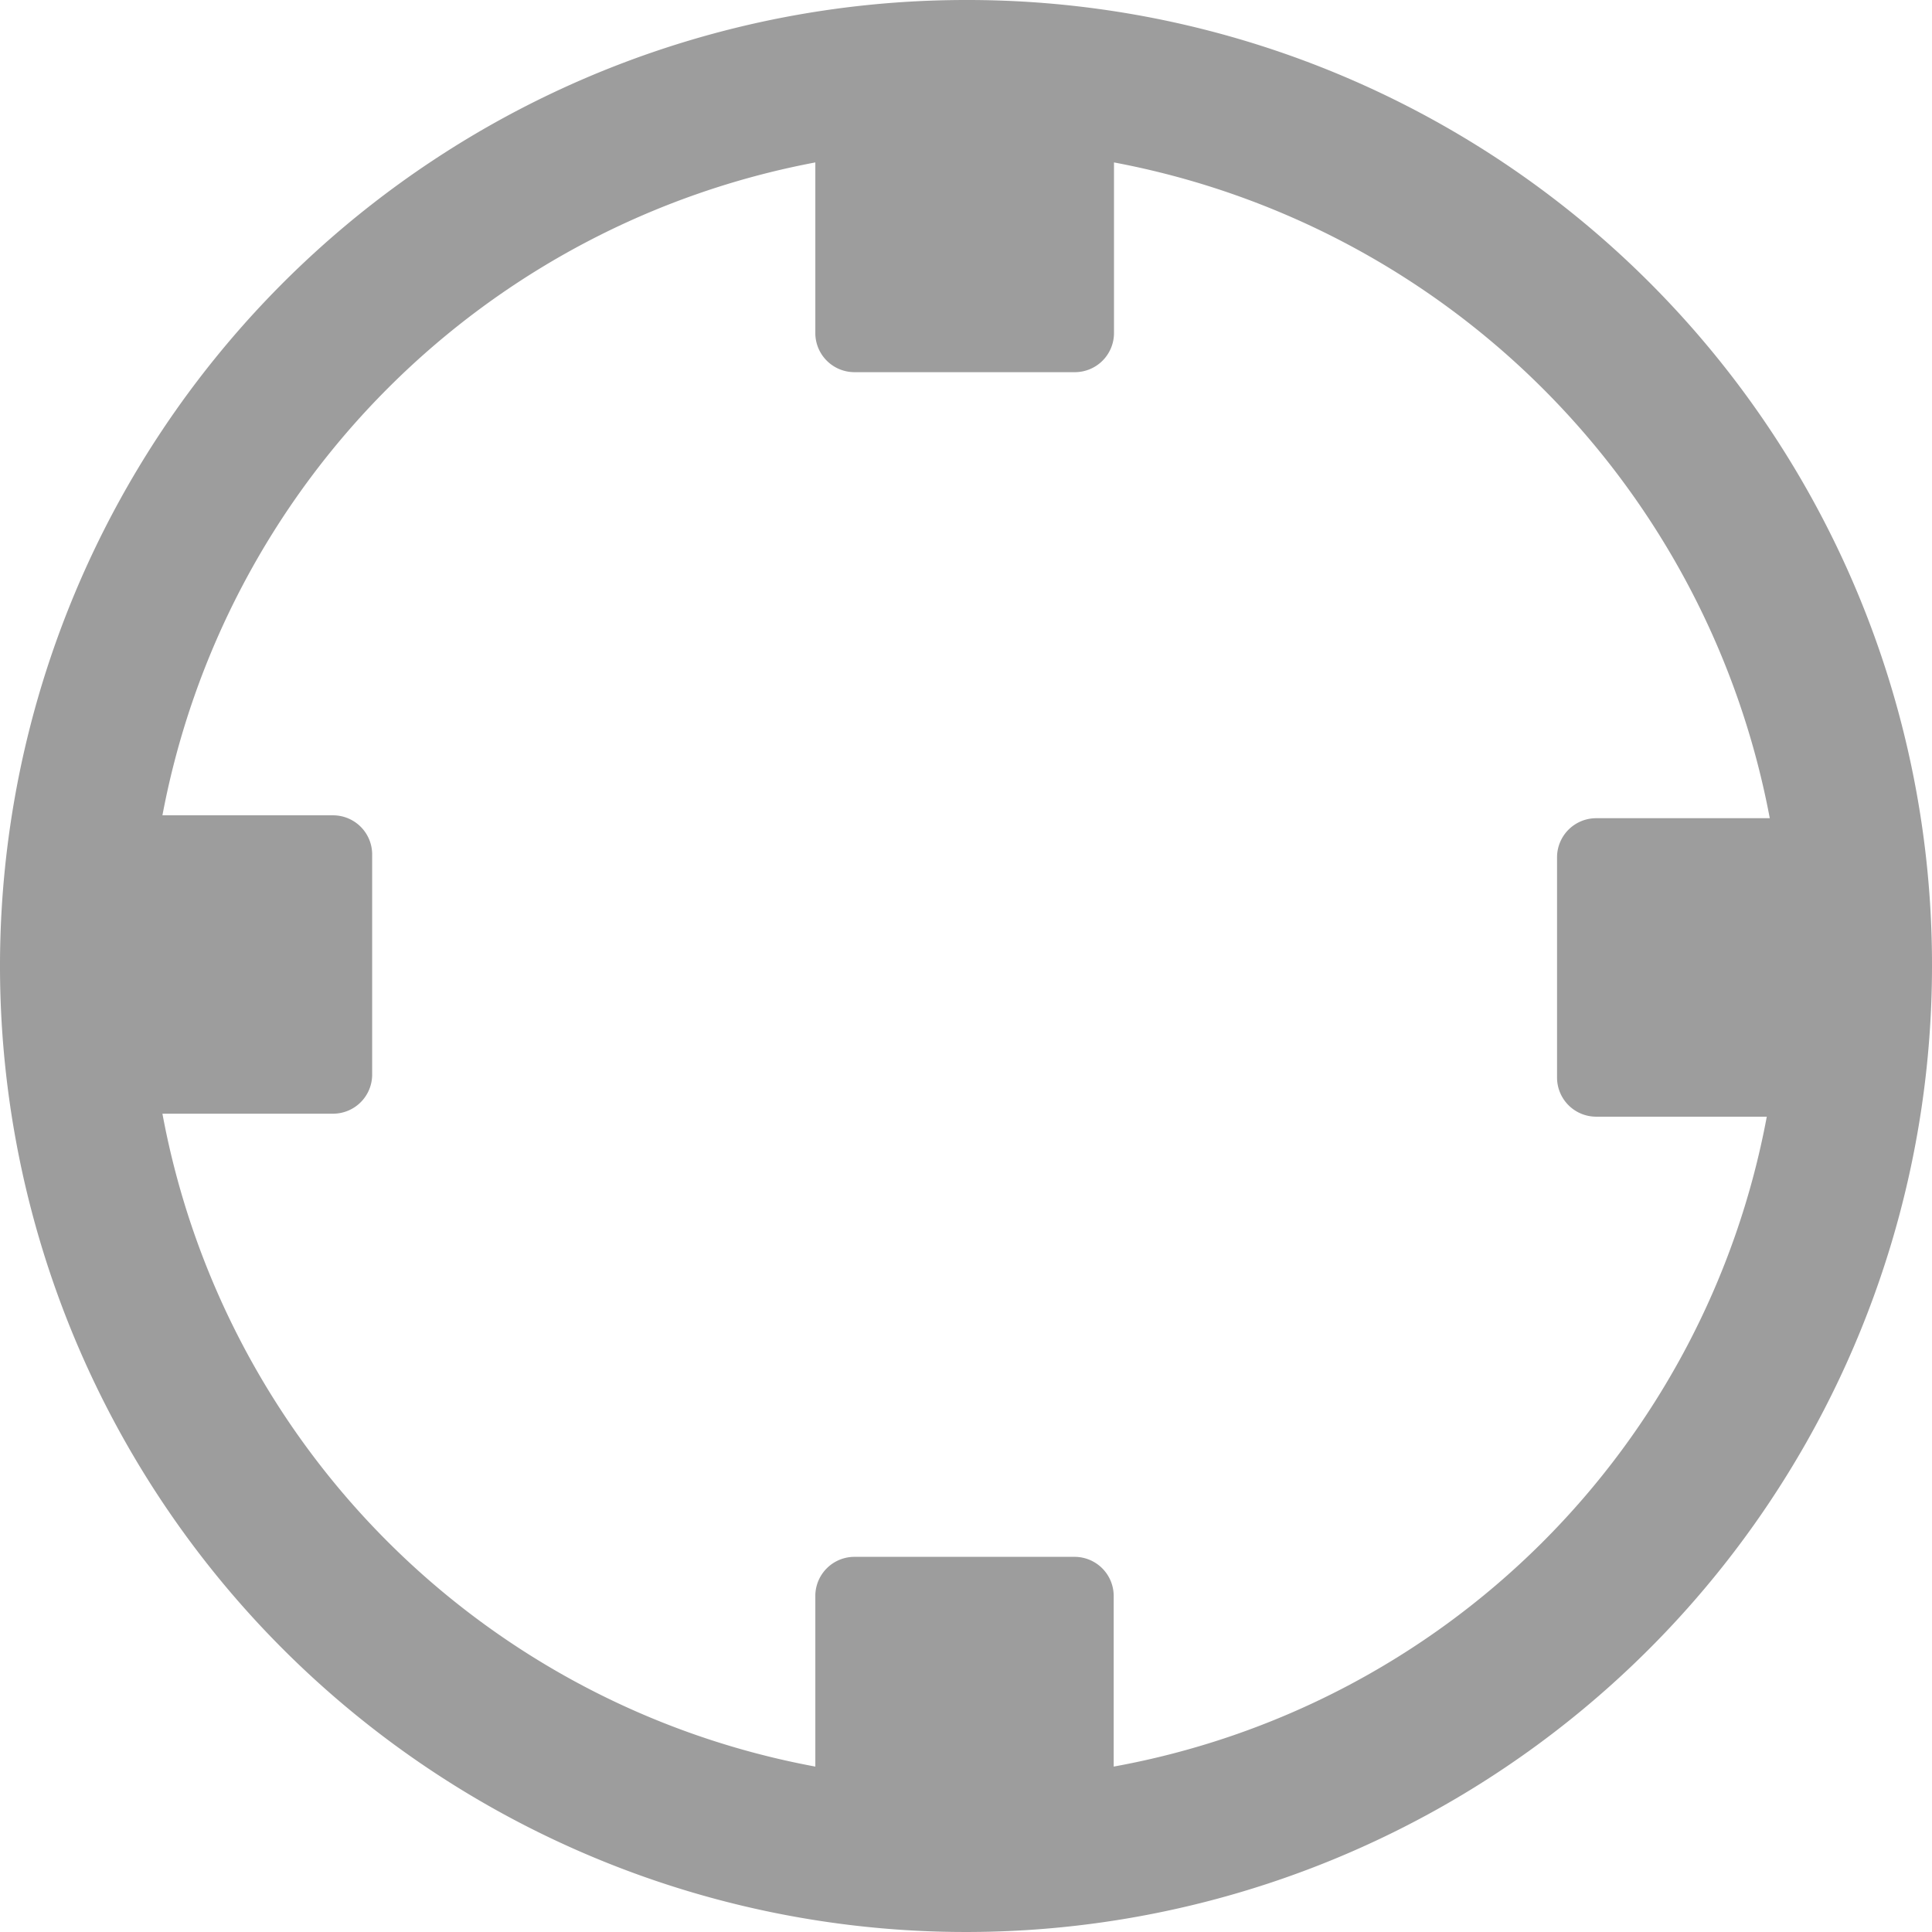
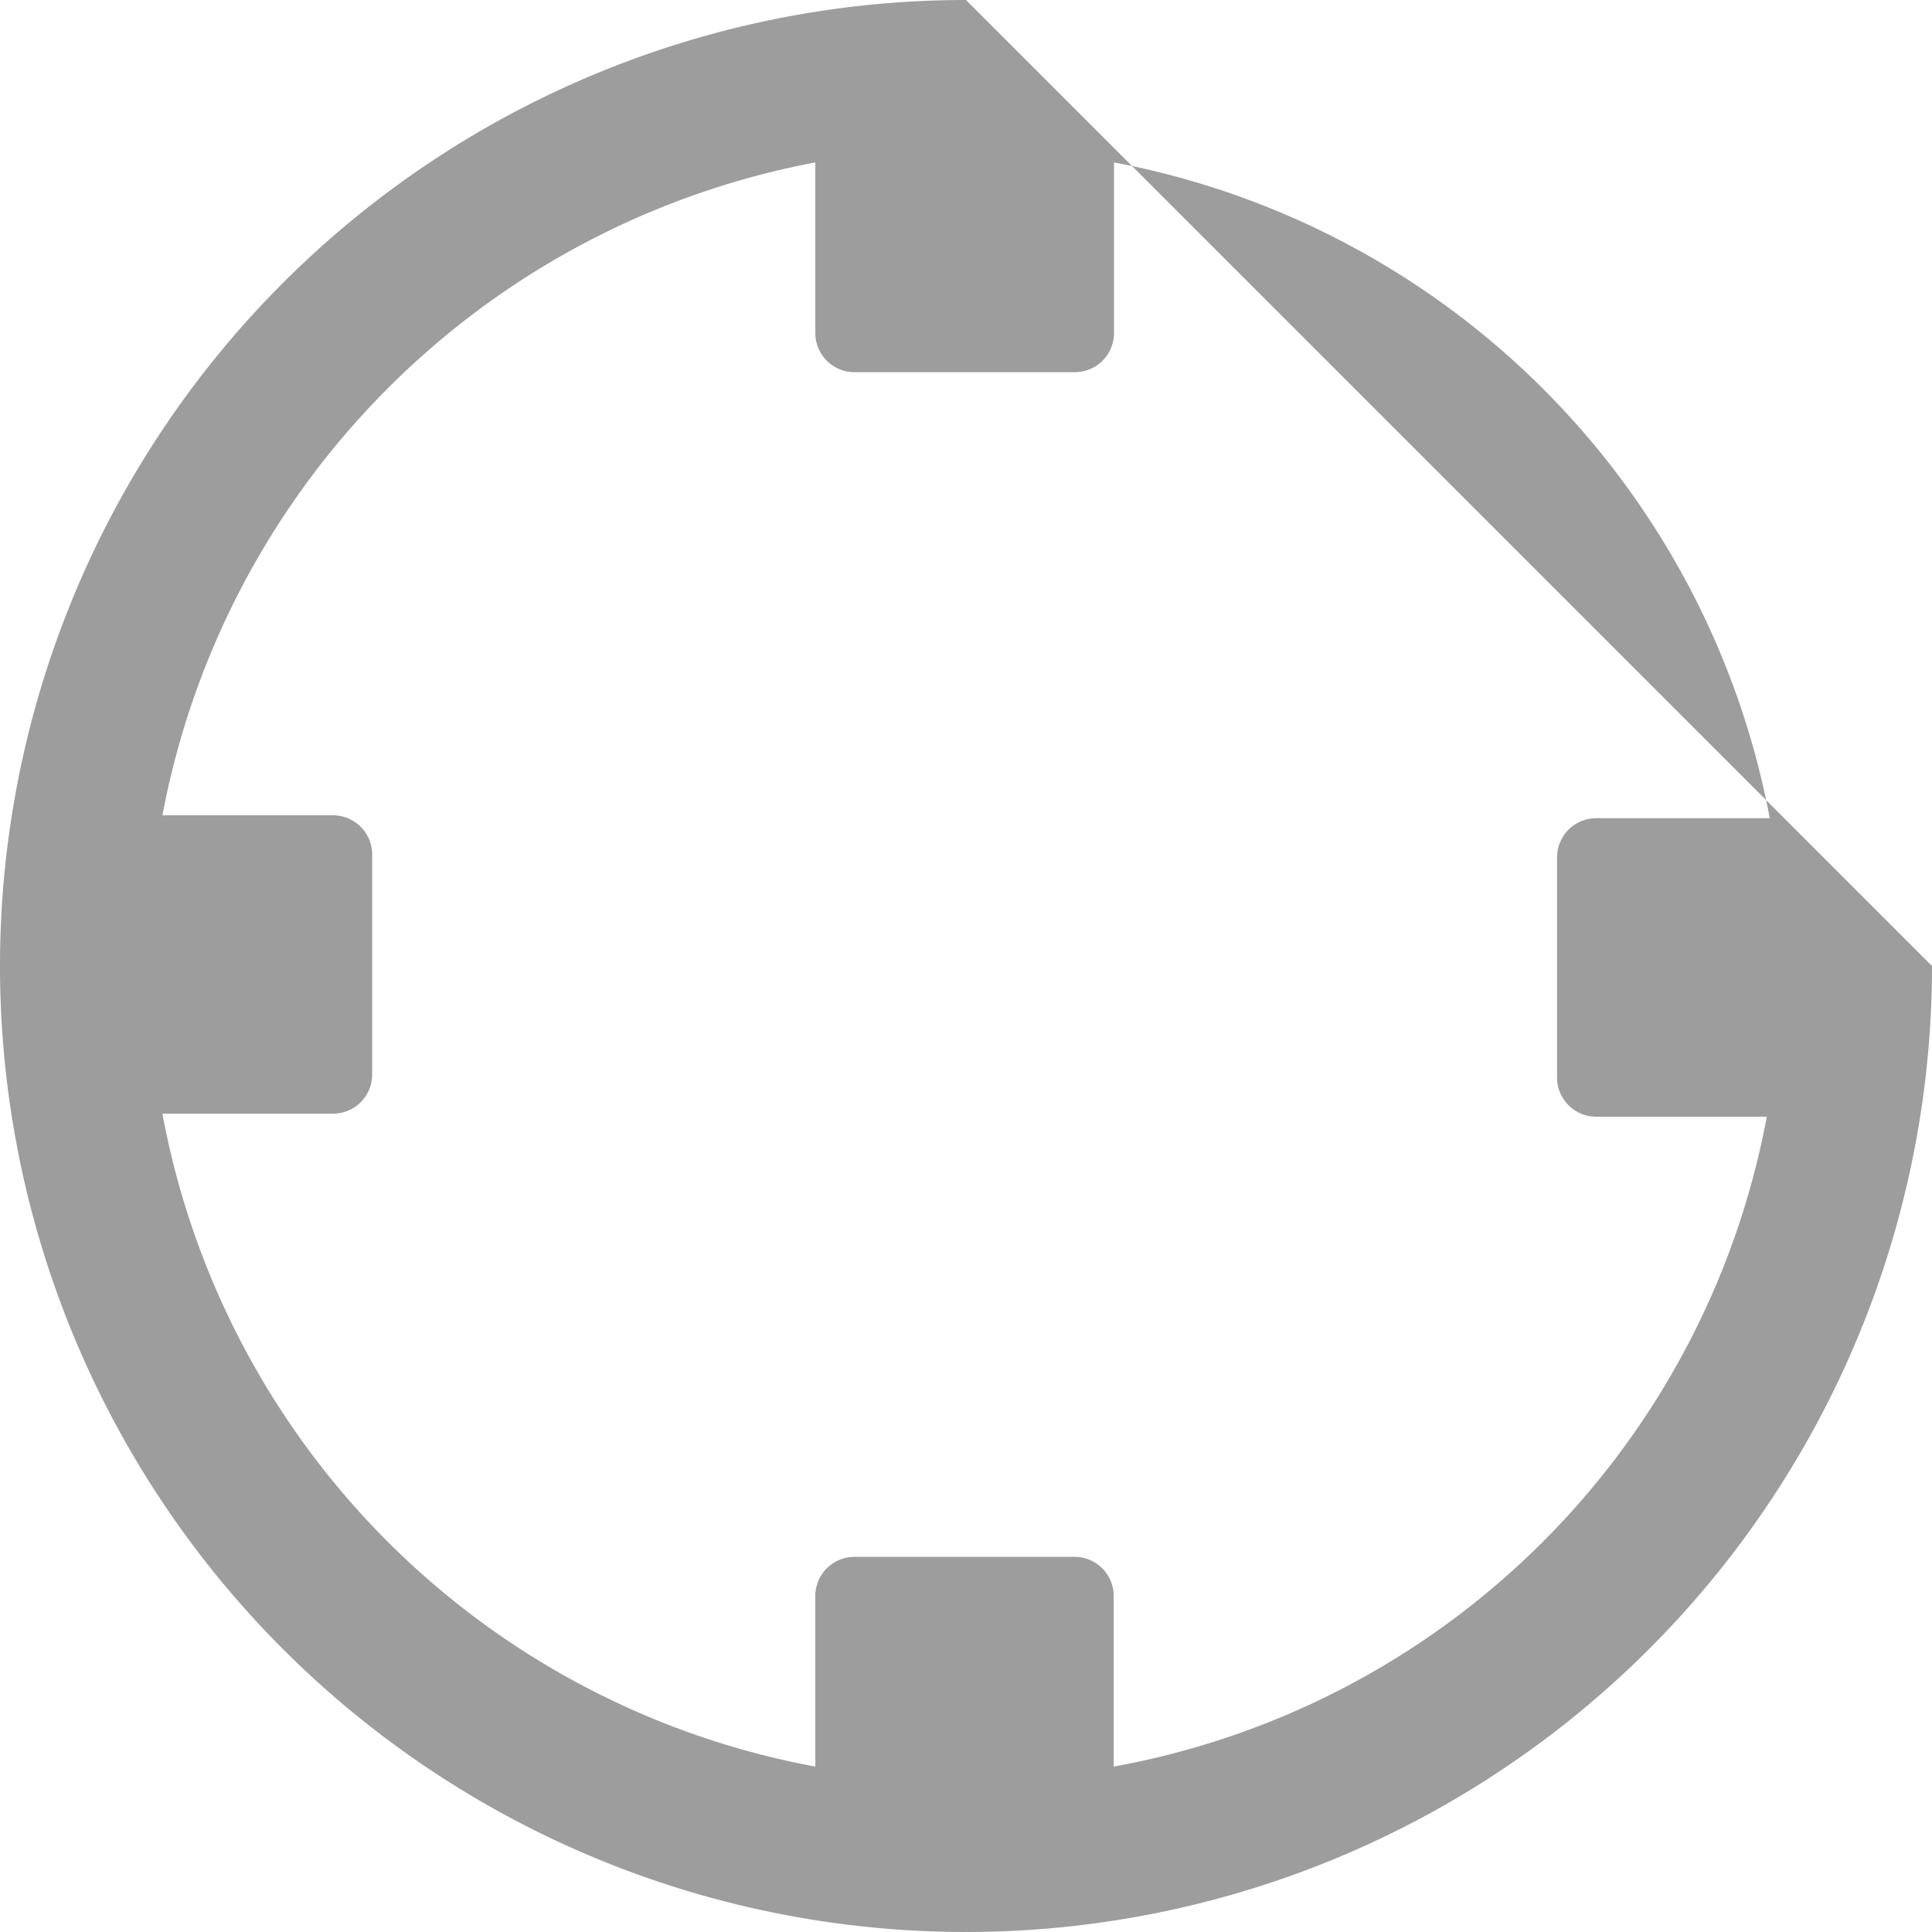
<svg xmlns="http://www.w3.org/2000/svg" viewBox="0 0 19.4 19.4">
  <defs>
    <style>
      .cls-1 {
        fill: #9d9d9d;
      }
    </style>
  </defs>
-   <path id="orgin" class="cls-1" d="M9.7,0a9.7,9.7,0,1,0,9.7,9.7A9.685,9.685,0,0,0,9.7,0Zm1.483,17.739v-1.72a.393.393,0,0,0-.386-.386H8.573a.393.393,0,0,0-.386.386v1.72a8.184,8.184,0,0,1-6.556-6.556h1.72a.393.393,0,0,0,.386-.386V8.573a.393.393,0,0,0-.386-.386H1.631A8.221,8.221,0,0,1,8.187,1.631v1.72a.393.393,0,0,0,.386.386H10.8a.393.393,0,0,0,.386-.386V1.631a8.252,8.252,0,0,1,6.585,6.585h-1.75a.393.393,0,0,0-.386.386v2.225a.393.393,0,0,0,.386.386h1.72A8.15,8.15,0,0,1,11.183,17.739Z" />
+   <path id="orgin" class="cls-1" d="M9.7,0a9.7,9.7,0,1,0,9.7,9.7Zm1.483,17.739v-1.72a.393.393,0,0,0-.386-.386H8.573a.393.393,0,0,0-.386.386v1.72a8.184,8.184,0,0,1-6.556-6.556h1.72a.393.393,0,0,0,.386-.386V8.573a.393.393,0,0,0-.386-.386H1.631A8.221,8.221,0,0,1,8.187,1.631v1.72a.393.393,0,0,0,.386.386H10.8a.393.393,0,0,0,.386-.386V1.631a8.252,8.252,0,0,1,6.585,6.585h-1.75a.393.393,0,0,0-.386.386v2.225a.393.393,0,0,0,.386.386h1.72A8.15,8.15,0,0,1,11.183,17.739Z" />
</svg>